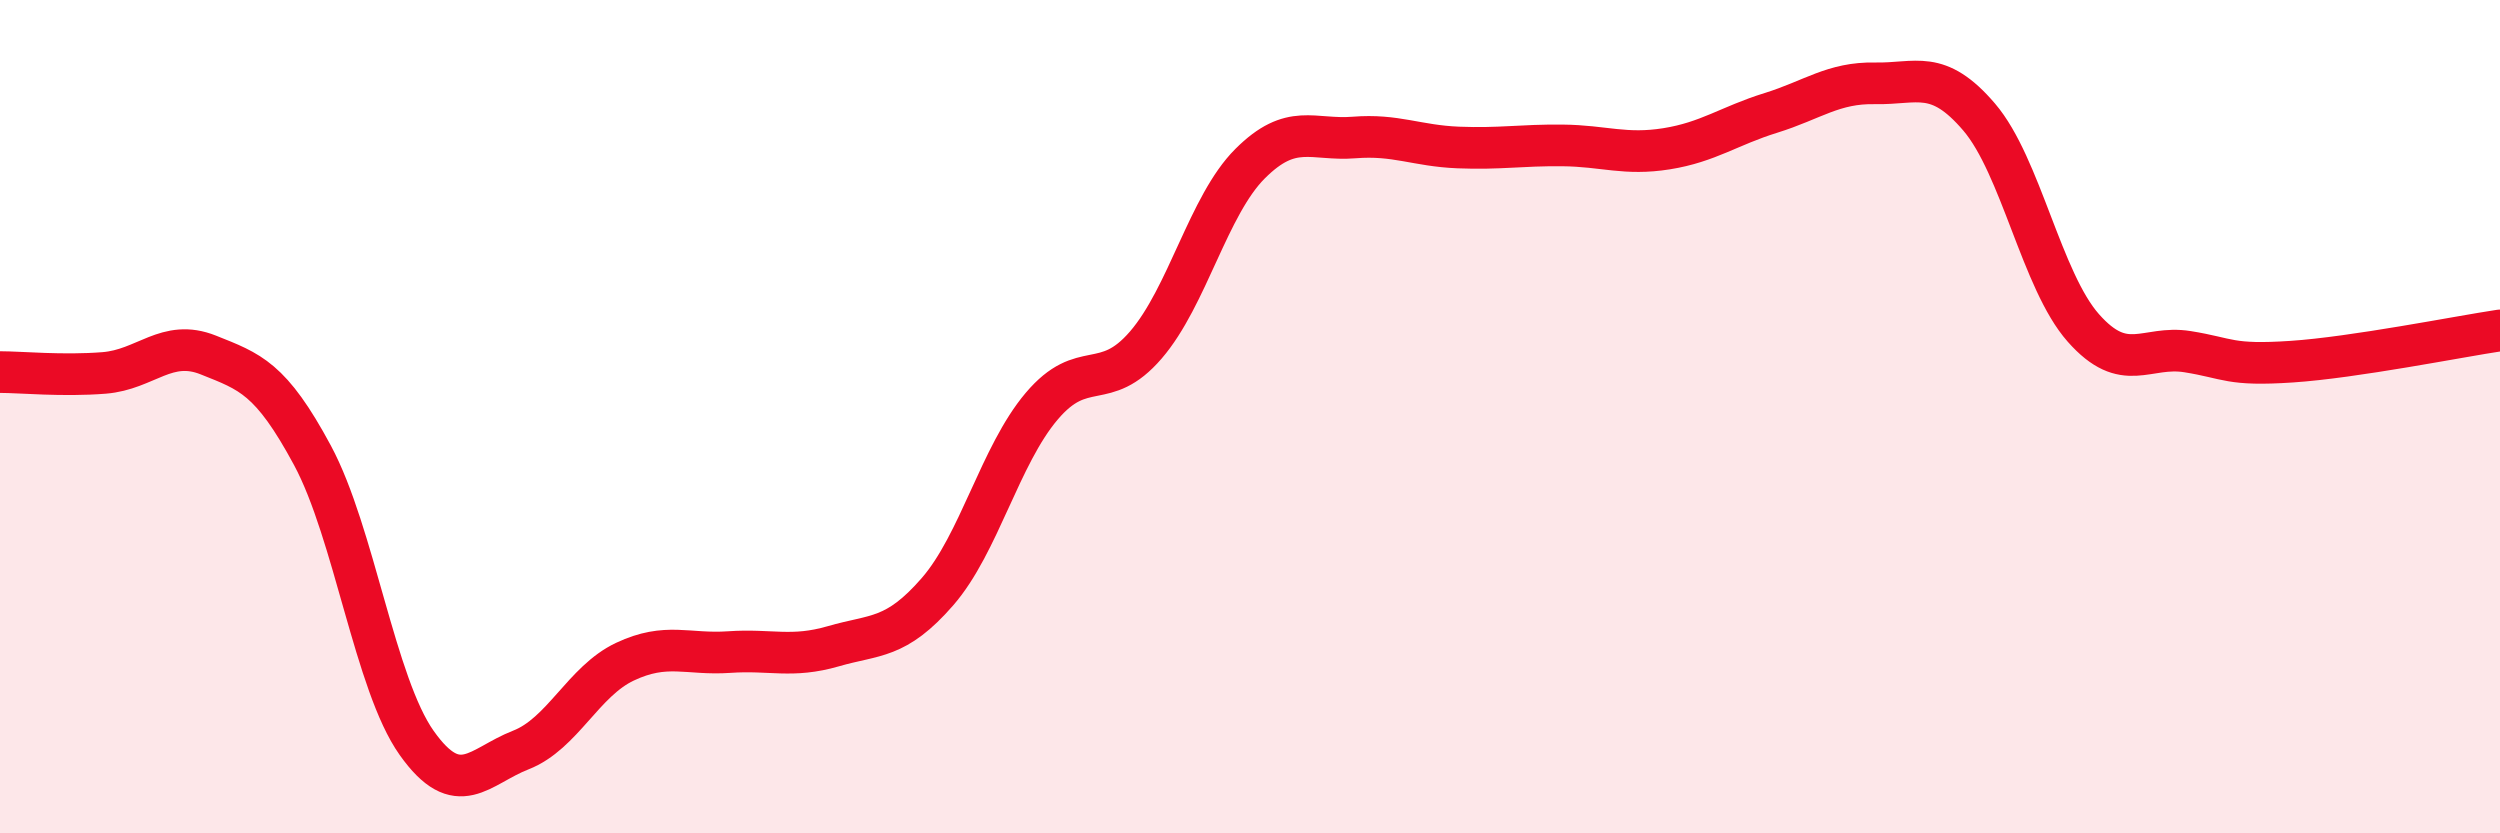
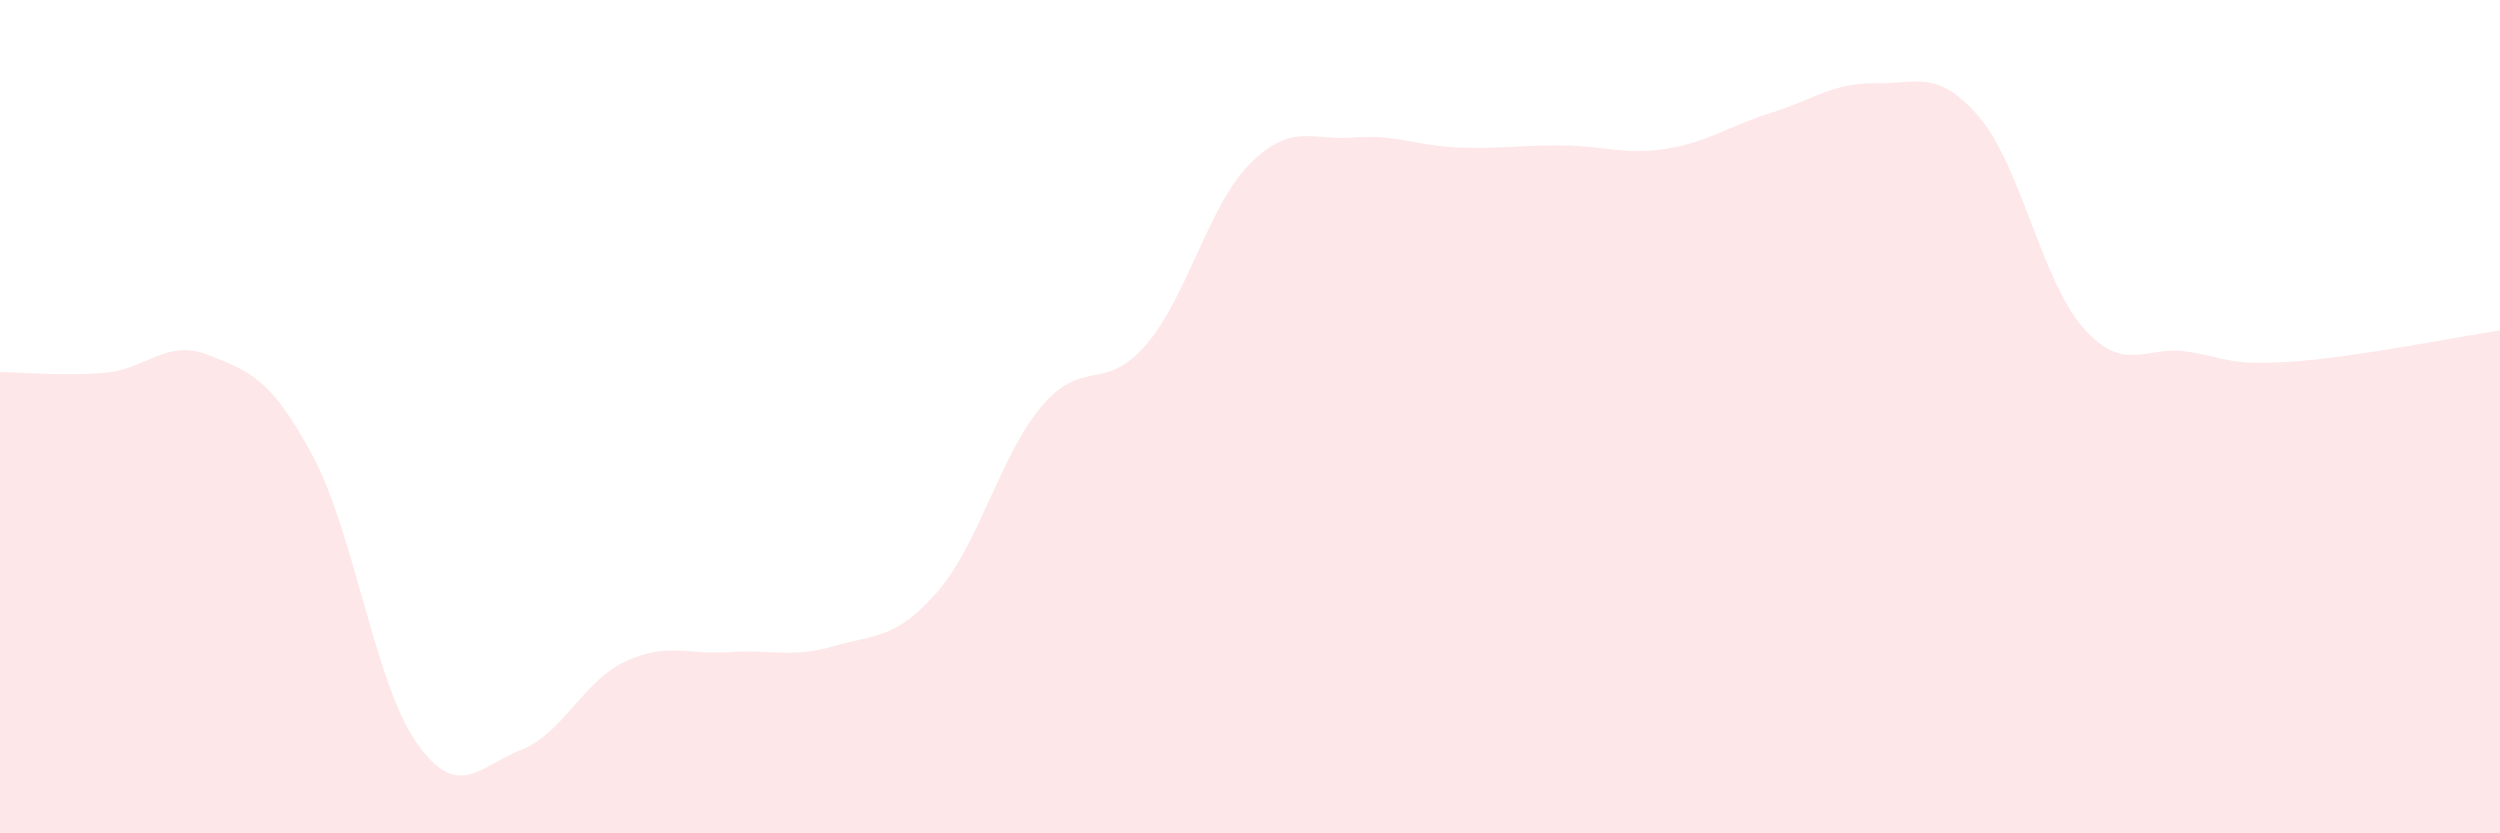
<svg xmlns="http://www.w3.org/2000/svg" width="60" height="20" viewBox="0 0 60 20">
  <path d="M 0,8.93 C 0.5,8.93 1.5,9.03 2.5,8.95 C 3.5,8.87 4,8.12 5,8.52 C 6,8.92 6.5,9.07 7.5,10.93 C 8.5,12.79 9,16.42 10,17.83 C 11,19.24 11.5,18.39 12.5,18 C 13.5,17.61 14,16.35 15,15.88 C 16,15.41 16.5,15.72 17.5,15.65 C 18.5,15.58 19,15.8 20,15.51 C 21,15.22 21.5,15.35 22.5,14.2 C 23.5,13.05 24,10.93 25,9.75 C 26,8.57 26.5,9.44 27.5,8.28 C 28.5,7.12 29,4.93 30,3.93 C 31,2.93 31.5,3.38 32.5,3.3 C 33.5,3.22 34,3.5 35,3.54 C 36,3.58 36.5,3.48 37.5,3.49 C 38.5,3.5 39,3.73 40,3.57 C 41,3.41 41.5,3.02 42.5,2.71 C 43.5,2.4 44,1.98 45,2 C 46,2.02 46.5,1.64 47.5,2.81 C 48.5,3.98 49,6.74 50,7.87 C 51,9 51.5,8.28 52.5,8.44 C 53.5,8.6 53.5,8.78 55,8.68 C 56.5,8.58 59,8.08 60,7.93L60 20L0 20Z" fill="#EB0A25" opacity="0.1" stroke-linecap="round" stroke-linejoin="round" />
-   <path d="M 0,8.93 C 0.5,8.93 1.5,9.03 2.5,8.95 C 3.5,8.87 4,8.12 5,8.52 C 6,8.92 6.5,9.07 7.5,10.93 C 8.5,12.79 9,16.42 10,17.83 C 11,19.24 11.5,18.39 12.5,18 C 13.5,17.61 14,16.35 15,15.88 C 16,15.41 16.5,15.72 17.5,15.65 C 18.5,15.58 19,15.8 20,15.51 C 21,15.22 21.5,15.35 22.5,14.2 C 23.5,13.05 24,10.93 25,9.75 C 26,8.57 26.5,9.44 27.5,8.28 C 28.5,7.12 29,4.93 30,3.93 C 31,2.93 31.5,3.38 32.5,3.3 C 33.5,3.22 34,3.5 35,3.54 C 36,3.58 36.5,3.48 37.5,3.49 C 38.5,3.5 39,3.73 40,3.57 C 41,3.41 41.5,3.02 42.5,2.71 C 43.5,2.4 44,1.98 45,2 C 46,2.02 46.5,1.64 47.5,2.81 C 48.5,3.98 49,6.74 50,7.87 C 51,9 51.5,8.28 52.5,8.44 C 53.5,8.6 53.5,8.78 55,8.68 C 56.5,8.58 59,8.08 60,7.93" stroke="#EB0A25" stroke-width="1" fill="none" stroke-linecap="round" stroke-linejoin="round" />
</svg>